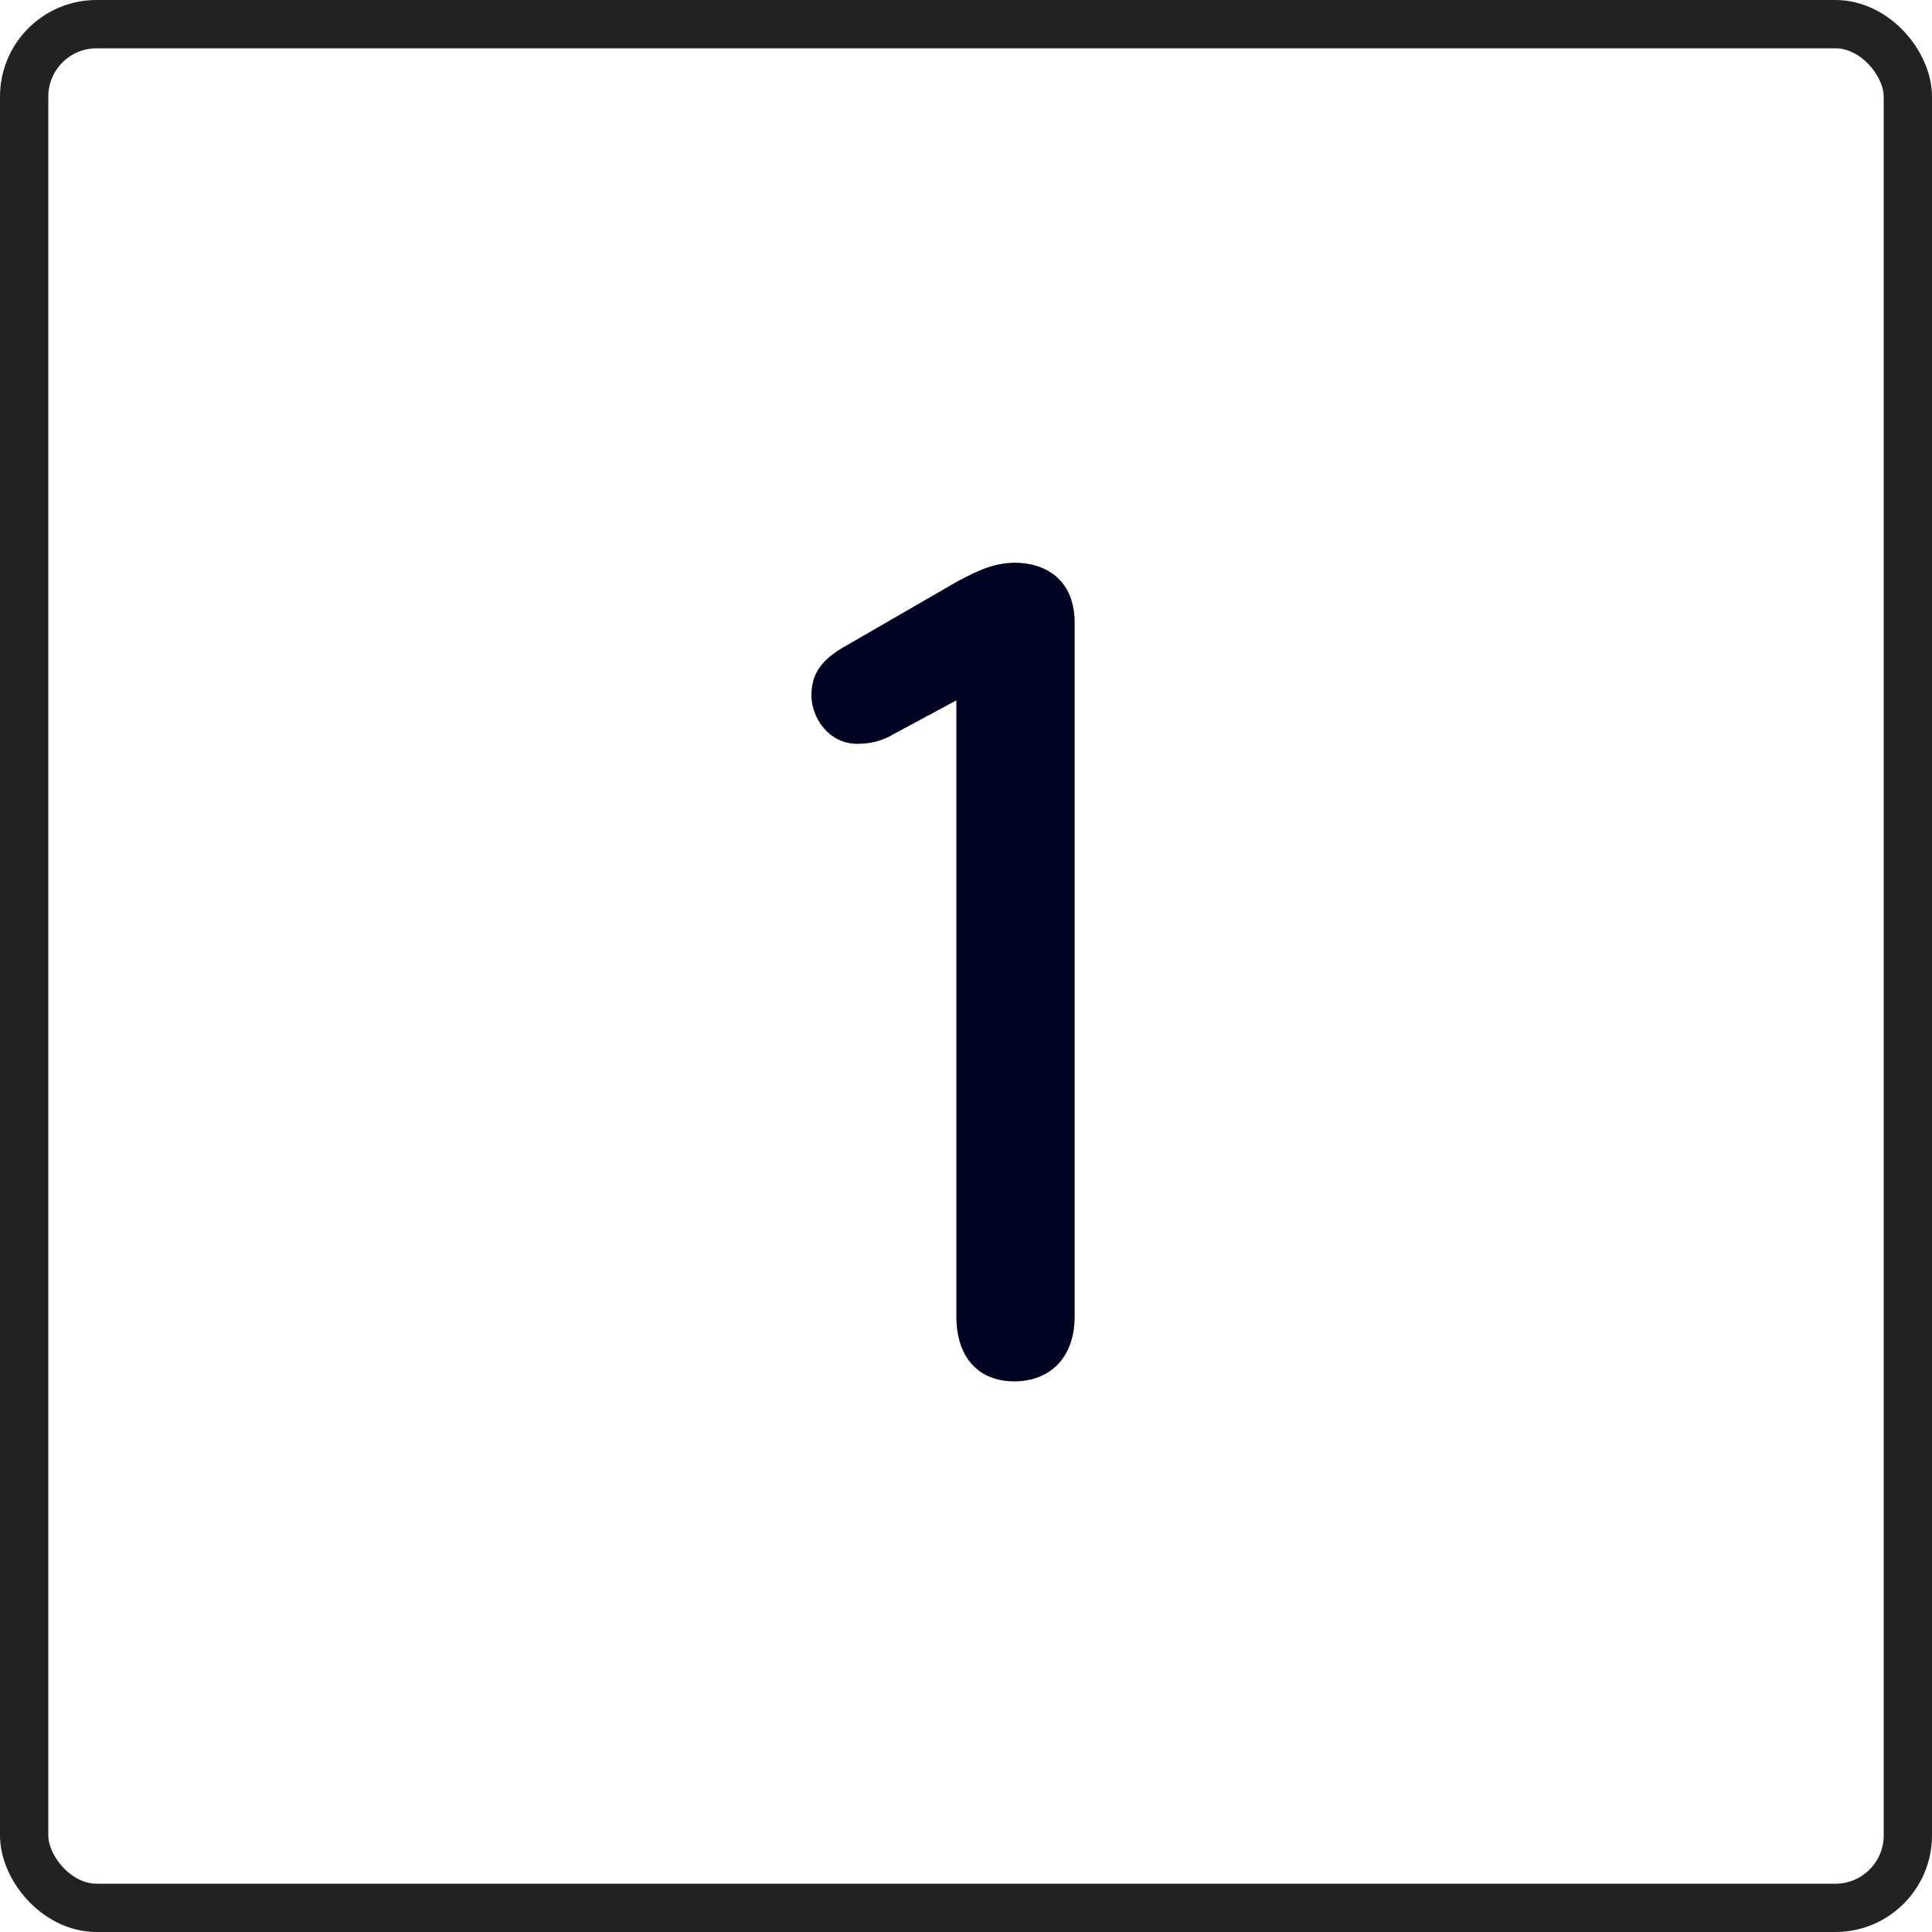
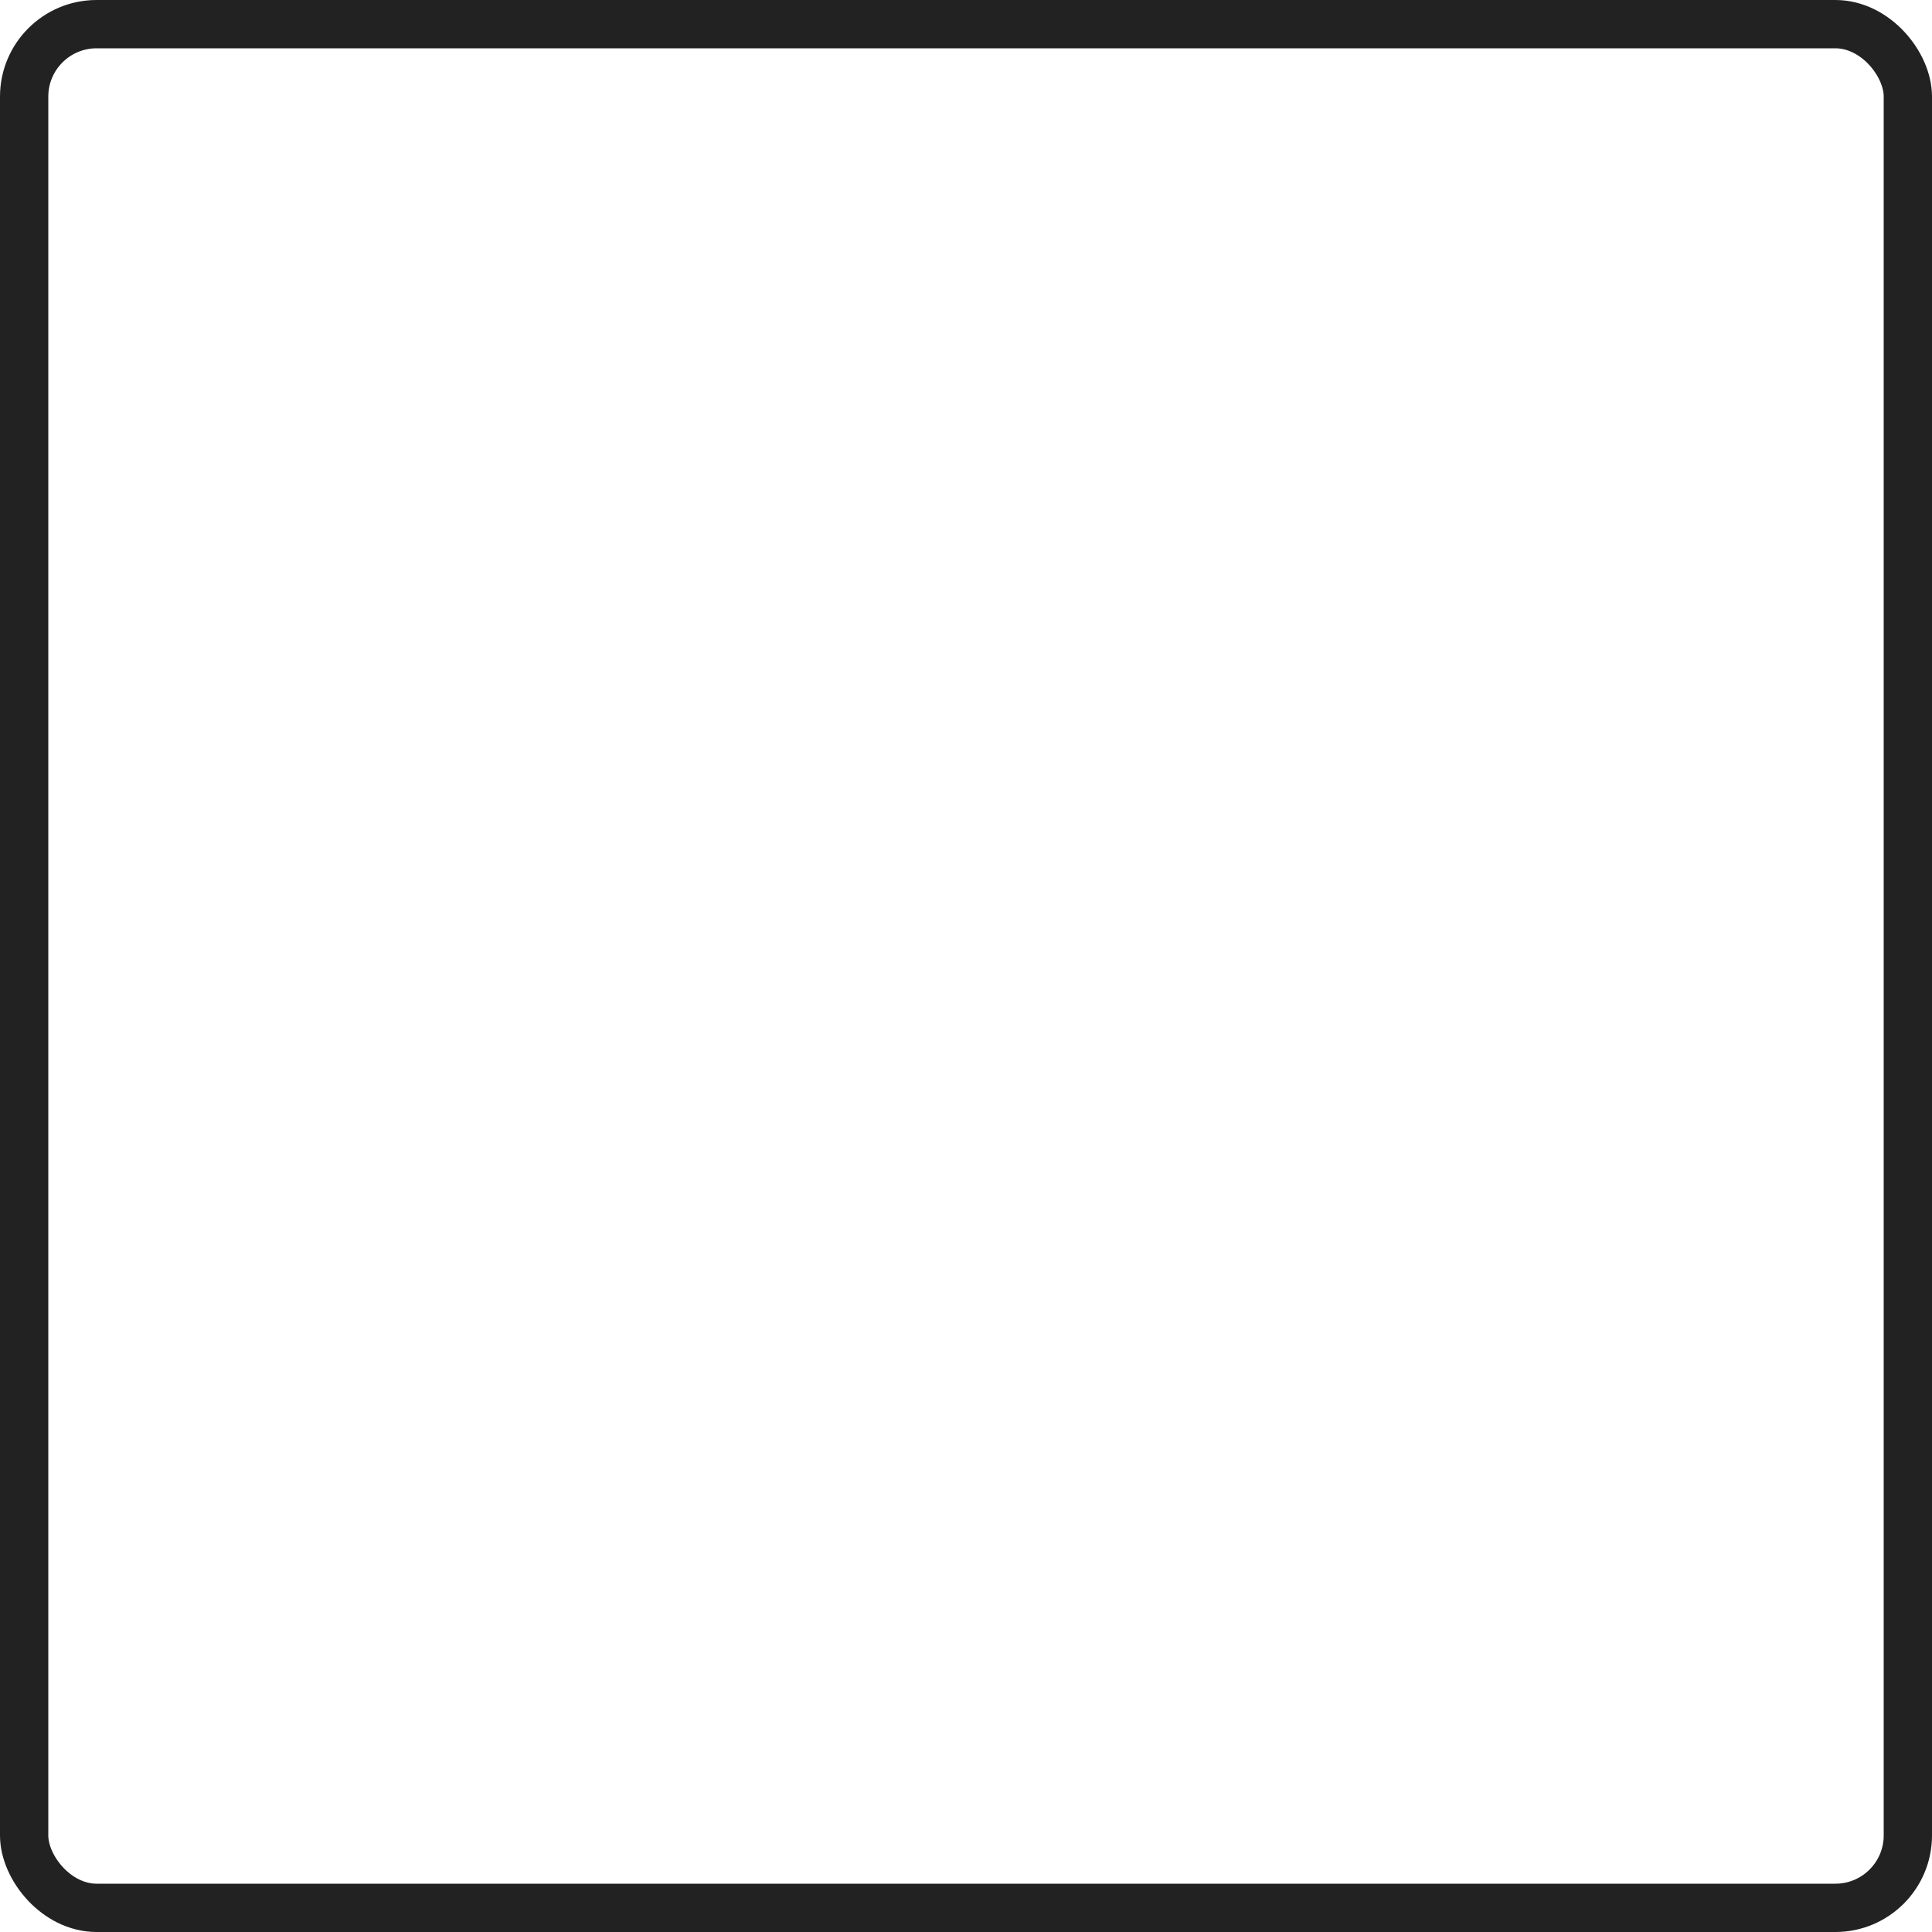
<svg xmlns="http://www.w3.org/2000/svg" id="Layer_1" data-name="Layer 1" version="1.1" viewBox="0 0 80 80">
  <defs>
    <style>
      .cls-1 {
        fill: none;
        stroke: #222;
        stroke-width: 2px;
      }

      .cls-2 {
        fill: #000222;
        stroke-width: 0px;
      }
    </style>
  </defs>
-   <path class="cls-2" d="M42,23.3c1.3,0,2.5.7,2.5,2.5v28.7c0,1.8-1.1,2.7-2.5,2.7s-2.4-.9-2.4-2.7v-25.5l-2.6,1.4c-.5.3-1,.4-1.5.4-1.2,0-1.9-1.1-1.9-2s.4-1.5,1.5-2.1l4.5-2.6c1.1-.6,1.7-.8,2.5-.8Z" />
  <rect class="cls-1" x="1" y="1" width="78" height="78" rx="3" ry="3" />
</svg>